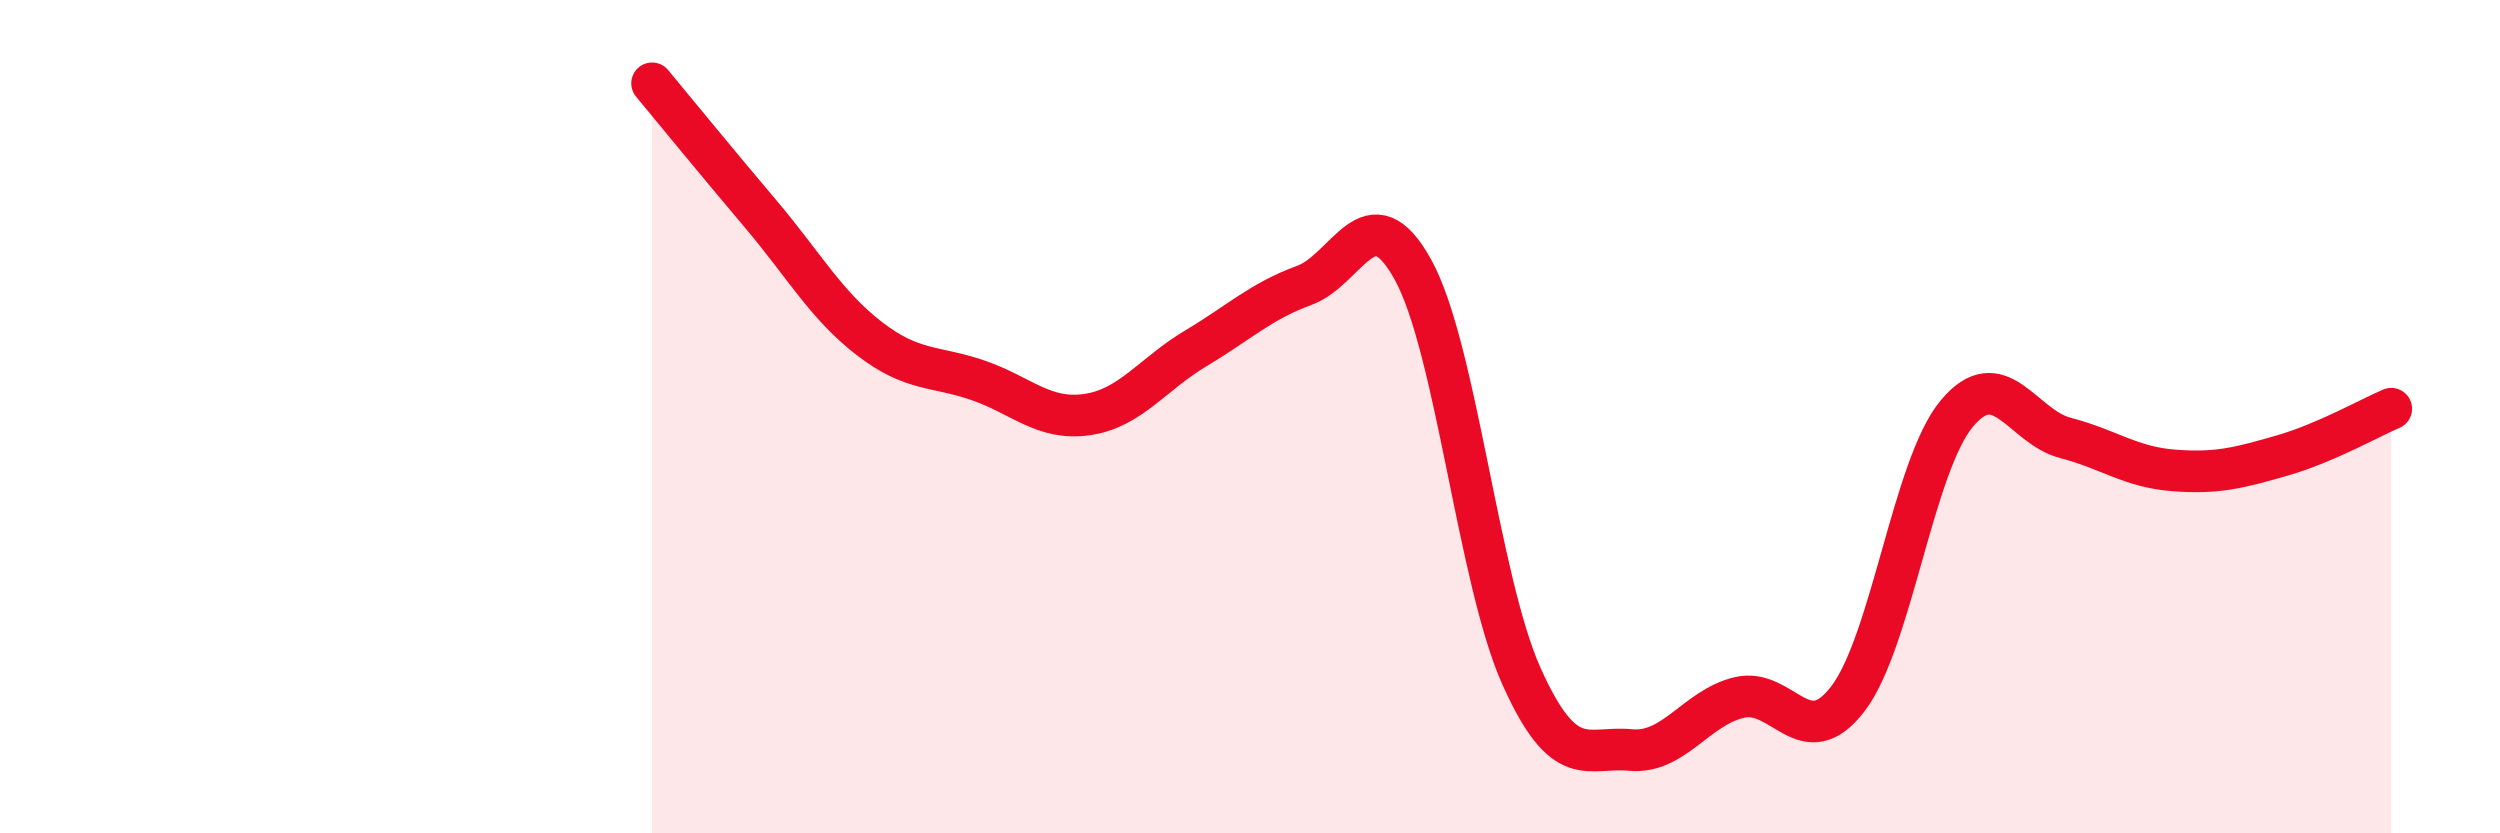
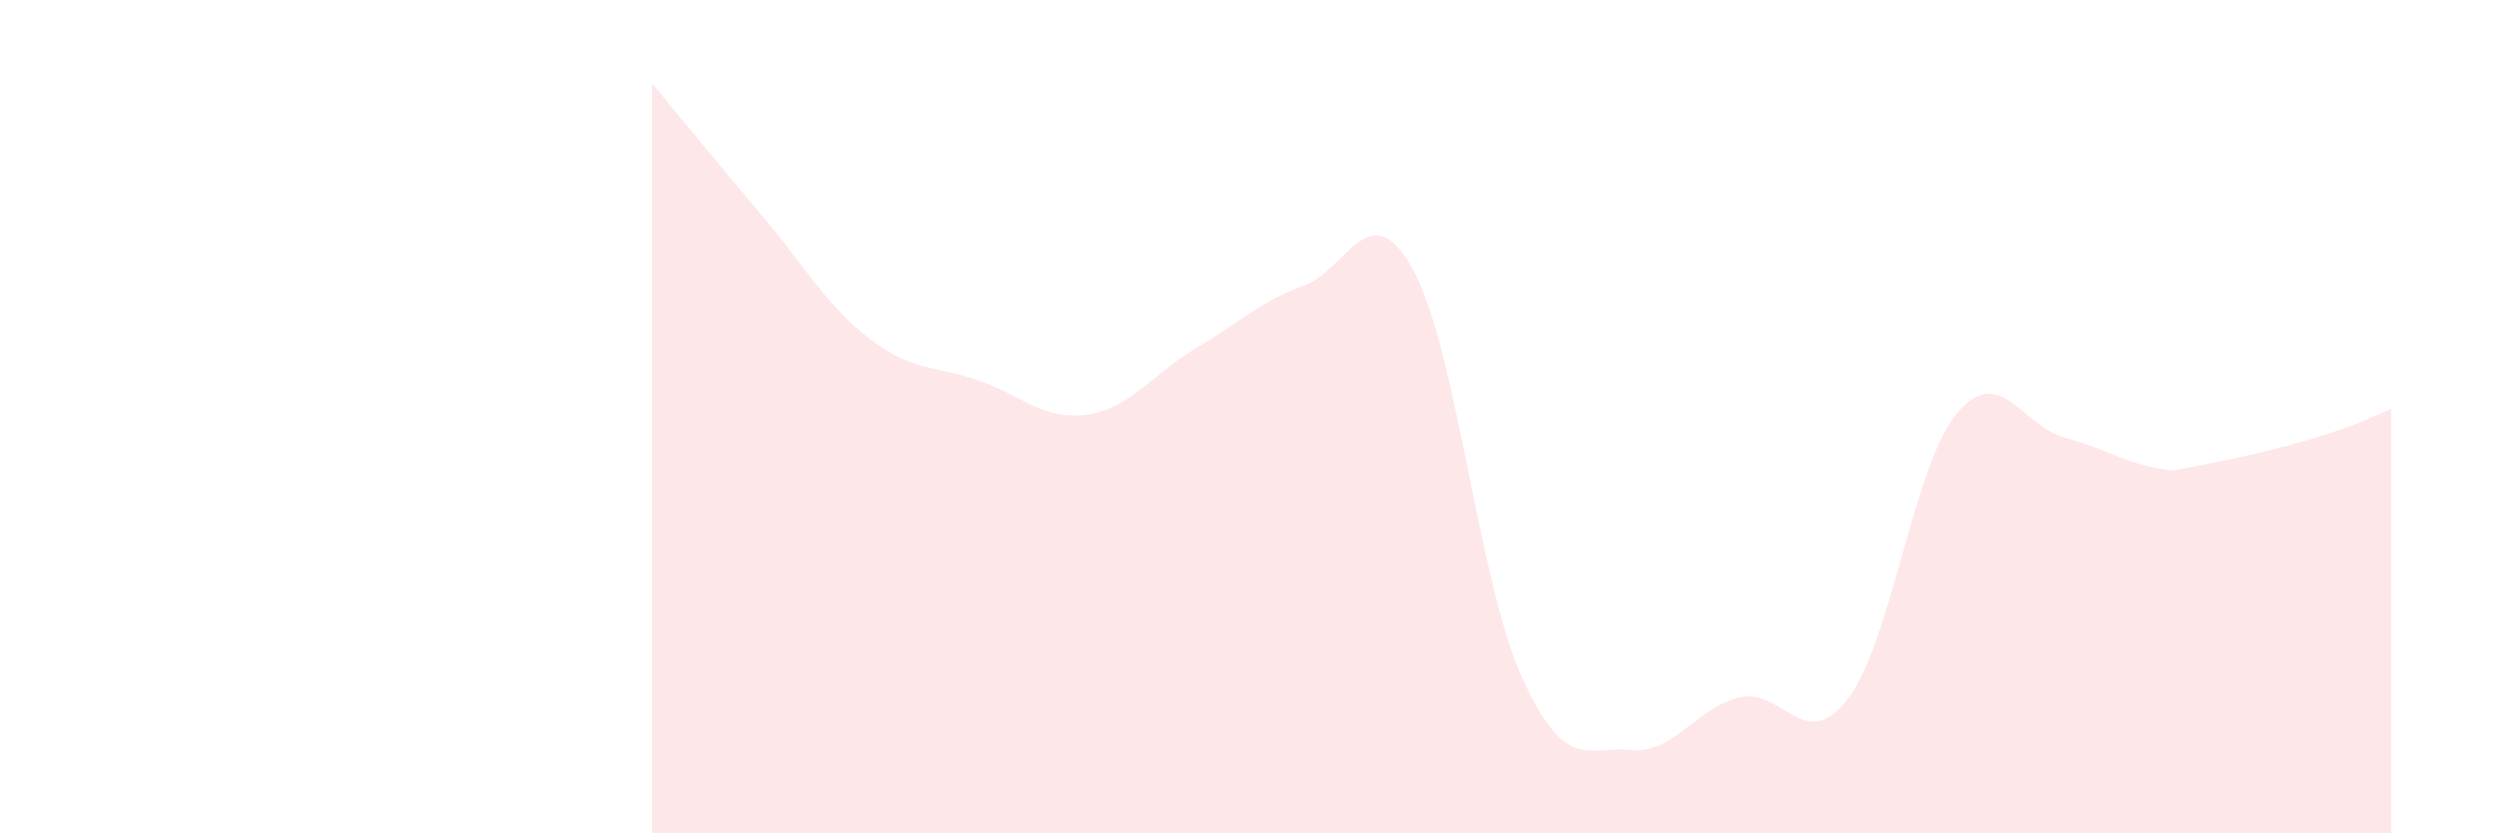
<svg xmlns="http://www.w3.org/2000/svg" width="60" height="20" viewBox="0 0 60 20">
-   <path d="M 15.65,2 C 16.17,2.63 17.22,3.91 18.26,5.14 C 19.3,6.37 19.83,7.33 20.87,8.13 C 21.91,8.93 22.44,8.77 23.48,9.13 C 24.52,9.49 25.05,10.1 26.09,9.95 C 27.13,9.8 27.66,8.98 28.7,8.36 C 29.74,7.74 30.26,7.23 31.3,6.85 C 32.34,6.47 32.87,4.59 33.91,6.47 C 34.95,8.35 35.48,13.93 36.52,16.24 C 37.56,18.55 38.09,17.9 39.13,18 C 40.17,18.1 40.7,16.99 41.74,16.74 C 42.78,16.49 43.31,18.13 44.35,16.77 C 45.39,15.41 45.92,11.18 46.96,9.93 C 48,8.68 48.53,10.24 49.57,10.51 C 50.61,10.78 51.13,11.21 52.17,11.29 C 53.21,11.37 53.74,11.23 54.78,10.93 C 55.82,10.63 56.87,10.03 57.39,9.81L57.39 20L15.65 20Z" fill="#EB0A25" opacity="0.1" stroke-linecap="round" stroke-linejoin="round" />
-   <path d="M 15.65,2 C 16.17,2.63 17.22,3.91 18.26,5.14 C 19.3,6.37 19.83,7.33 20.87,8.13 C 21.91,8.93 22.44,8.77 23.48,9.13 C 24.52,9.49 25.05,10.1 26.09,9.95 C 27.13,9.8 27.66,8.98 28.7,8.36 C 29.74,7.74 30.26,7.23 31.3,6.85 C 32.34,6.47 32.87,4.59 33.91,6.47 C 34.95,8.35 35.48,13.93 36.52,16.24 C 37.56,18.55 38.09,17.9 39.13,18 C 40.17,18.1 40.7,16.99 41.74,16.74 C 42.78,16.49 43.31,18.13 44.35,16.77 C 45.39,15.41 45.92,11.18 46.96,9.93 C 48,8.68 48.53,10.24 49.57,10.51 C 50.61,10.78 51.13,11.21 52.17,11.29 C 53.21,11.37 53.74,11.23 54.78,10.93 C 55.82,10.63 56.87,10.03 57.39,9.81" stroke="#EB0A25" stroke-width="1" fill="none" stroke-linecap="round" stroke-linejoin="round" />
+   <path d="M 15.65,2 C 16.17,2.63 17.22,3.91 18.26,5.14 C 19.3,6.37 19.83,7.33 20.87,8.13 C 21.91,8.93 22.44,8.77 23.48,9.13 C 24.52,9.49 25.05,10.1 26.09,9.95 C 27.13,9.8 27.66,8.98 28.7,8.36 C 29.74,7.74 30.26,7.23 31.3,6.85 C 32.34,6.47 32.87,4.59 33.91,6.47 C 34.95,8.35 35.48,13.93 36.52,16.24 C 37.56,18.55 38.09,17.9 39.13,18 C 40.17,18.1 40.7,16.99 41.74,16.74 C 42.78,16.49 43.31,18.13 44.35,16.77 C 45.39,15.41 45.92,11.18 46.96,9.93 C 48,8.68 48.53,10.24 49.57,10.51 C 50.61,10.78 51.13,11.21 52.17,11.29 C 55.82,10.63 56.87,10.03 57.39,9.81L57.39 20L15.65 20Z" fill="#EB0A25" opacity="0.1" stroke-linecap="round" stroke-linejoin="round" />
</svg>